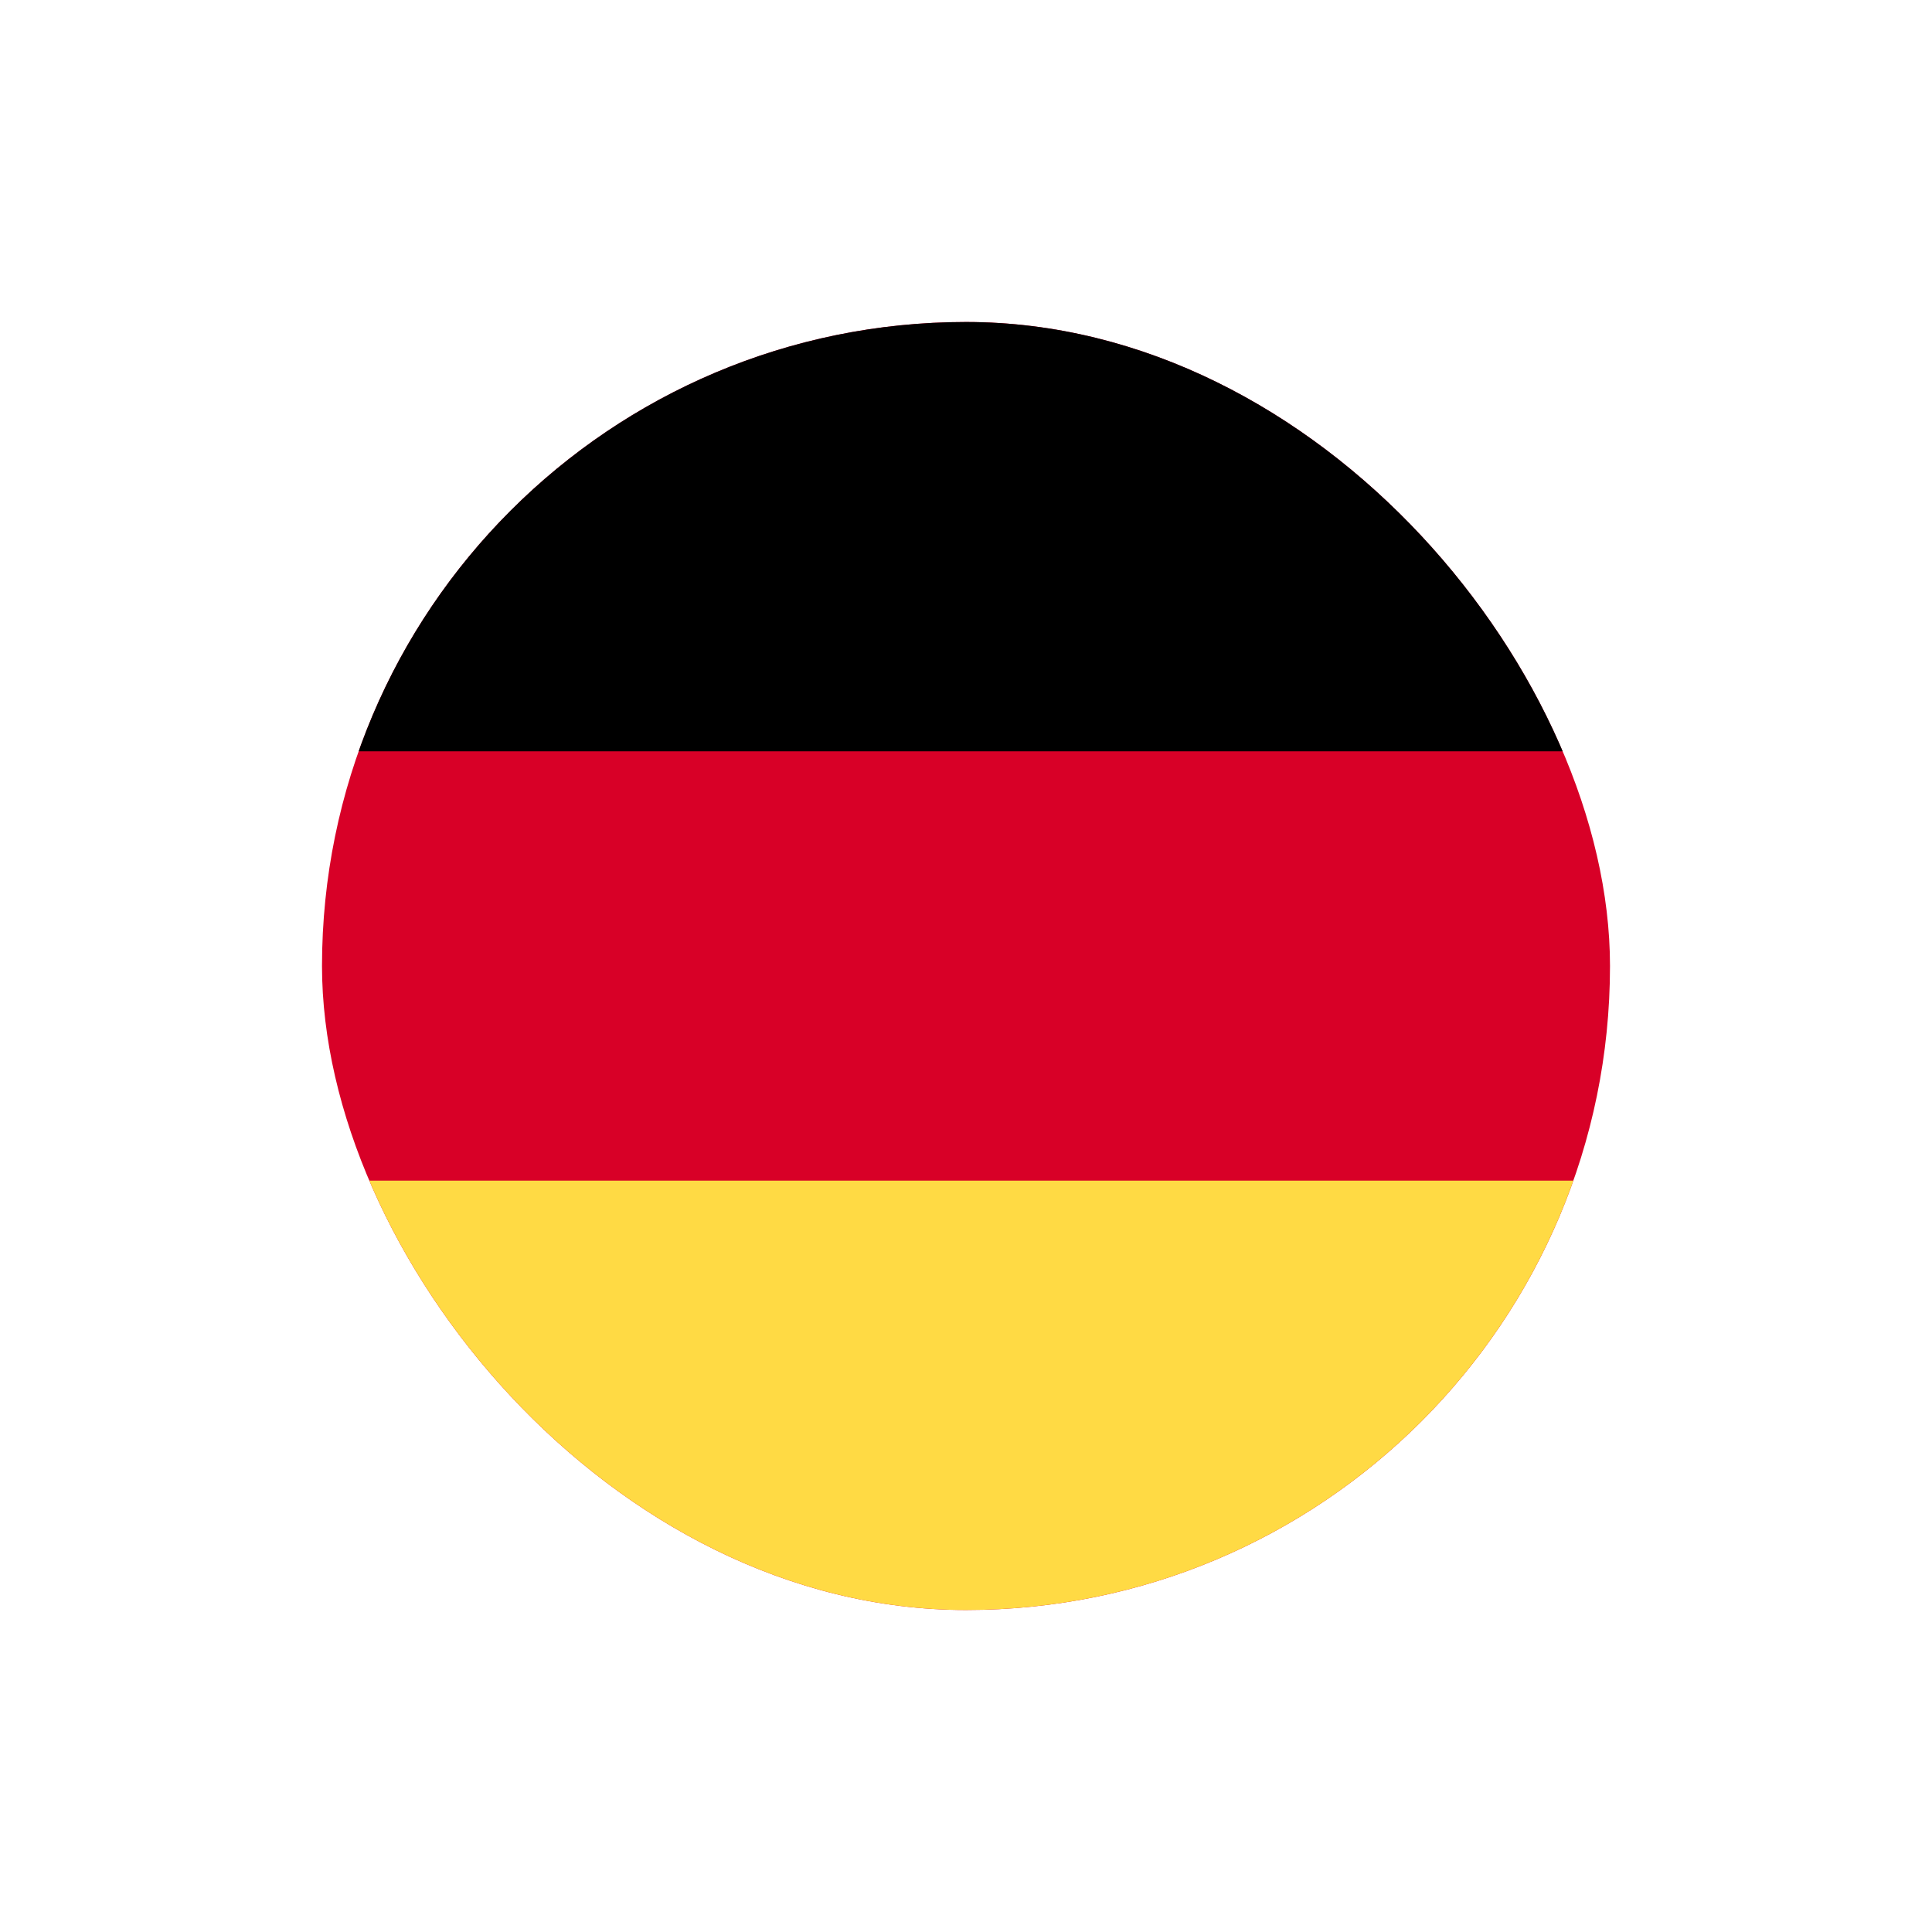
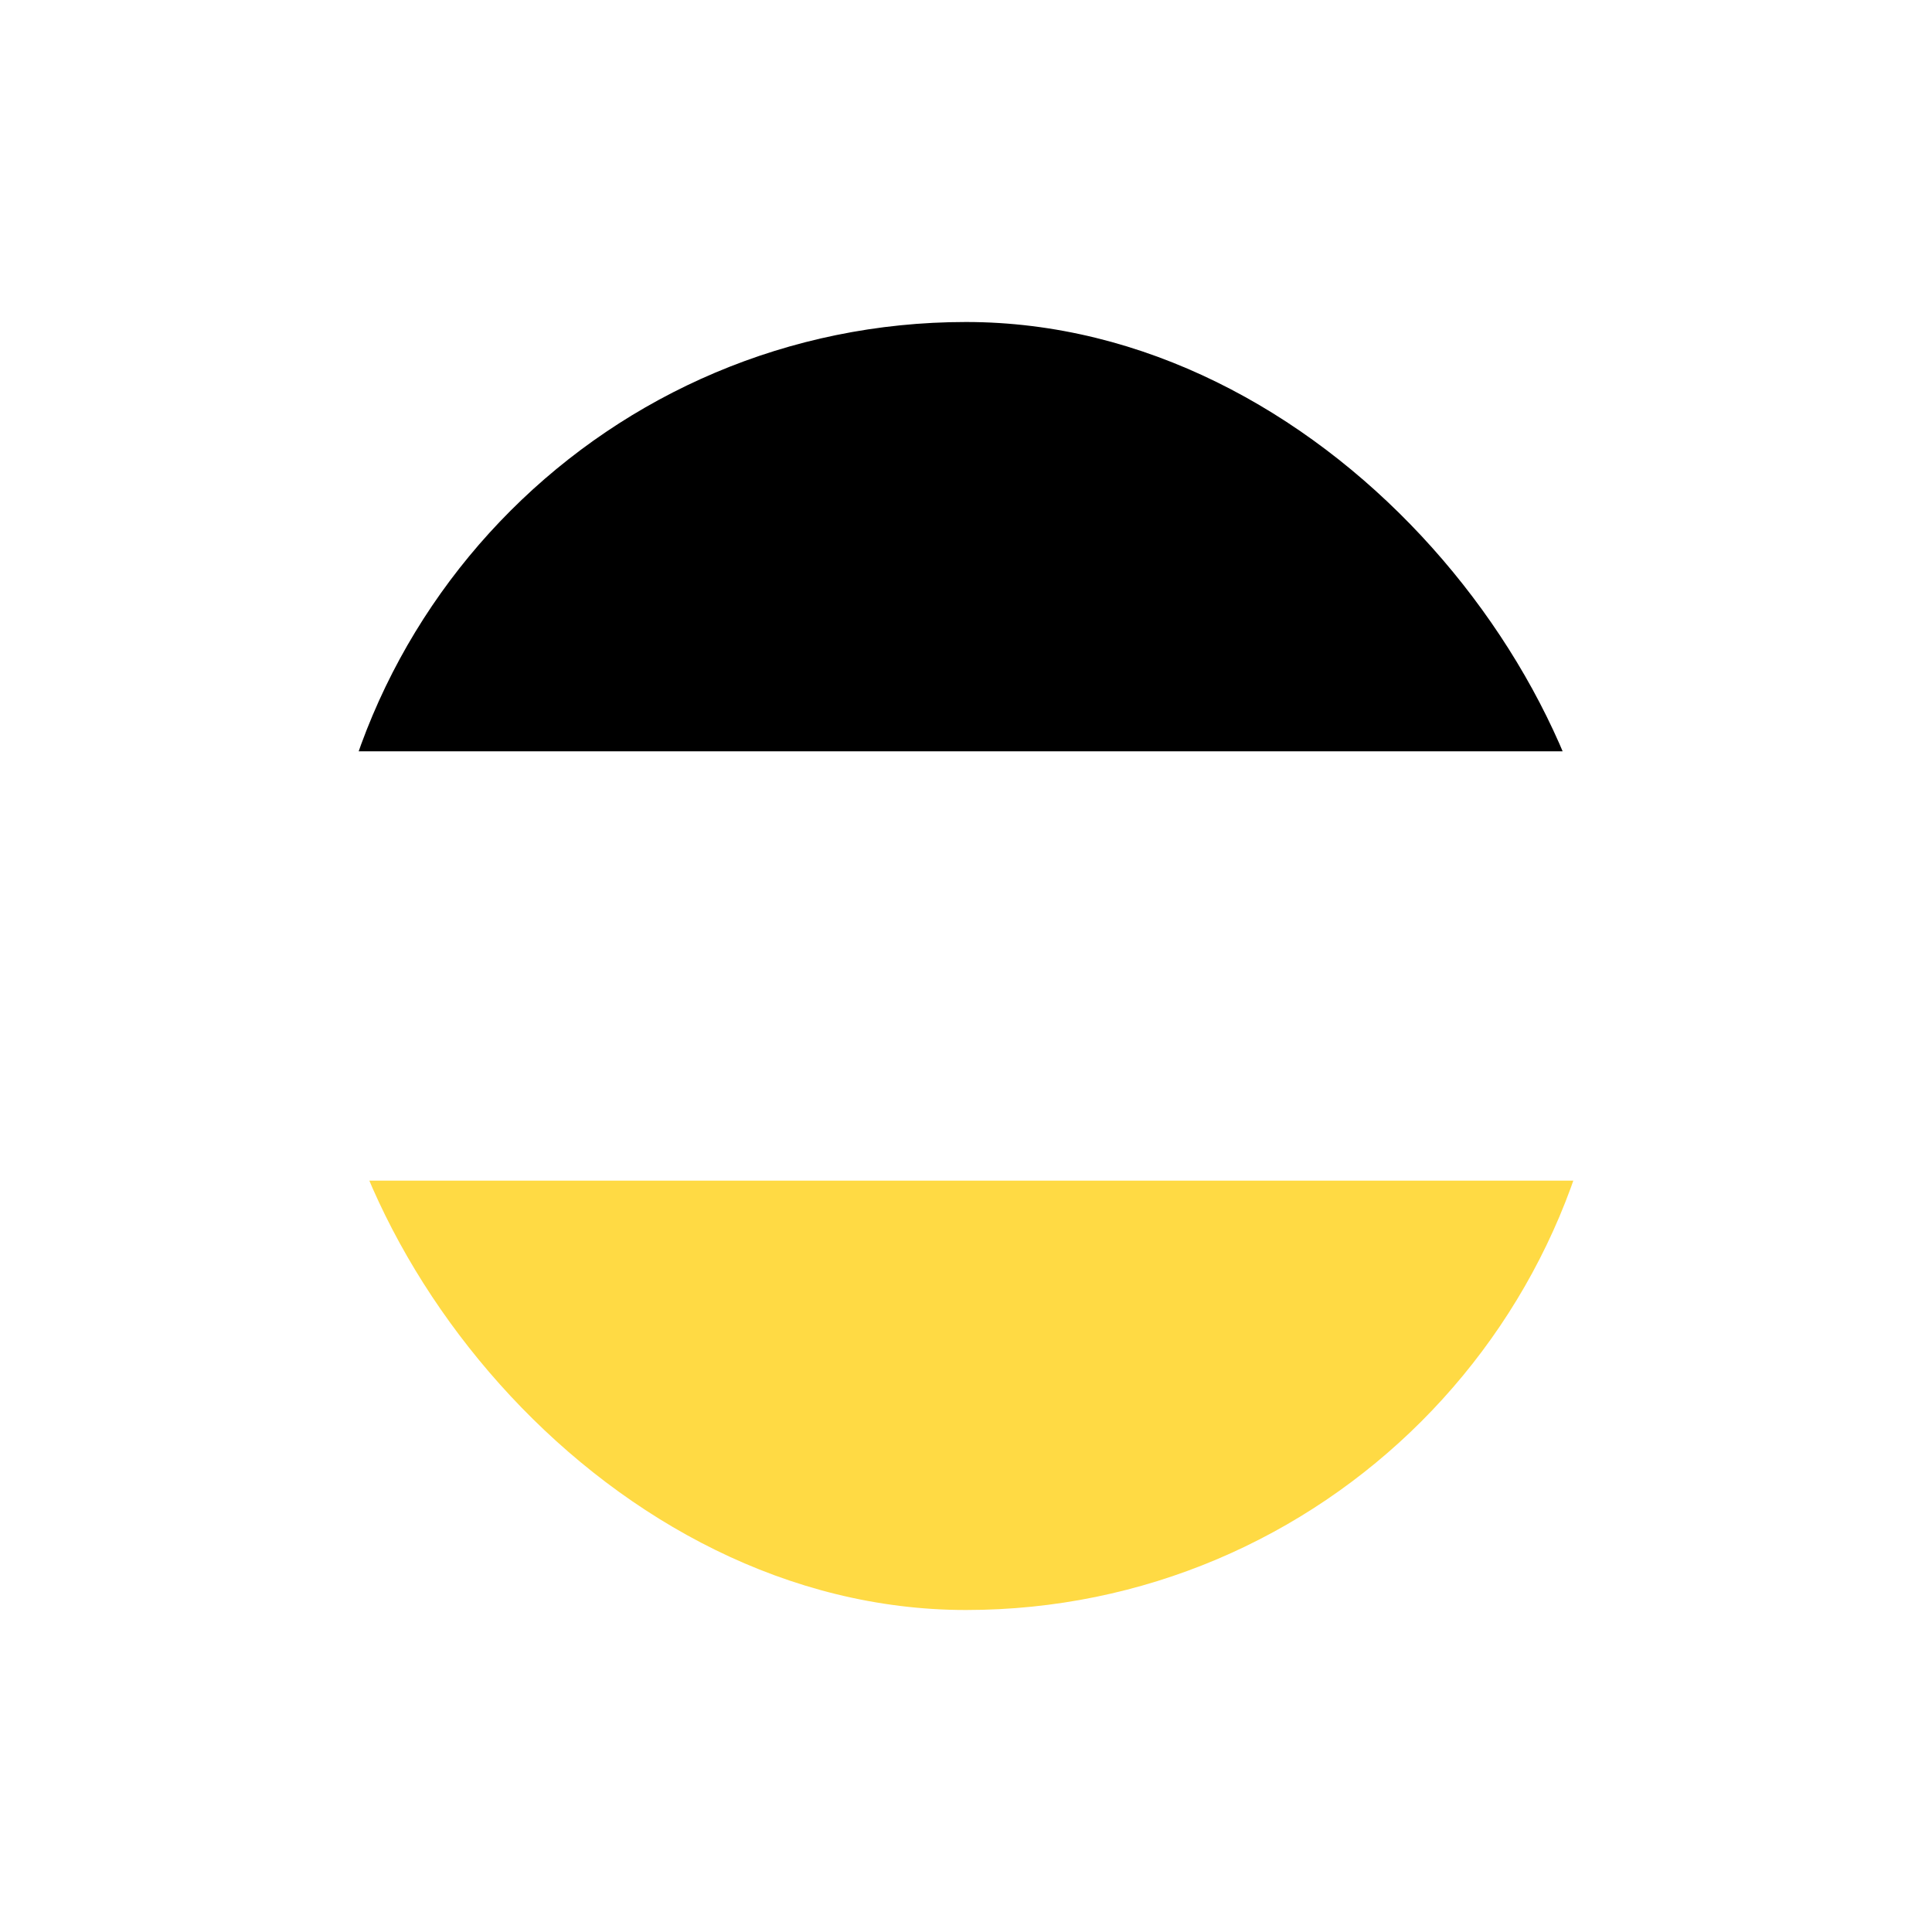
<svg xmlns="http://www.w3.org/2000/svg" width="30" height="30" viewBox="0 0 30 30" fill="none">
  <g clip-path="url(#clip0_48135_3685)">
    <g clip-path="url(#clip1_48135_3685)">
      <g clip-path="url(#clip2_48135_3685)">
-         <path d="M0 5H30V25H0V5Z" fill="#D80027" />
        <path d="M0 5H30V11.666H0V5Z" fill="black" />
        <path d="M0 18.333H30V25H0V18.333Z" fill="#FFDA44" />
      </g>
    </g>
  </g>
  <defs>
    <clipPath id="clip0_48135_3685">
      <rect width="30" height="30" rx="15" fill="white" />
    </clipPath>
    <clipPath id="clip1_48135_3685">
      <rect x="5" y="5" width="20" height="20" rx="10" fill="white" />
    </clipPath>
    <clipPath id="clip2_48135_3685">
      <rect width="30" height="20" fill="white" transform="translate(0 5)" />
    </clipPath>
  </defs>
</svg>